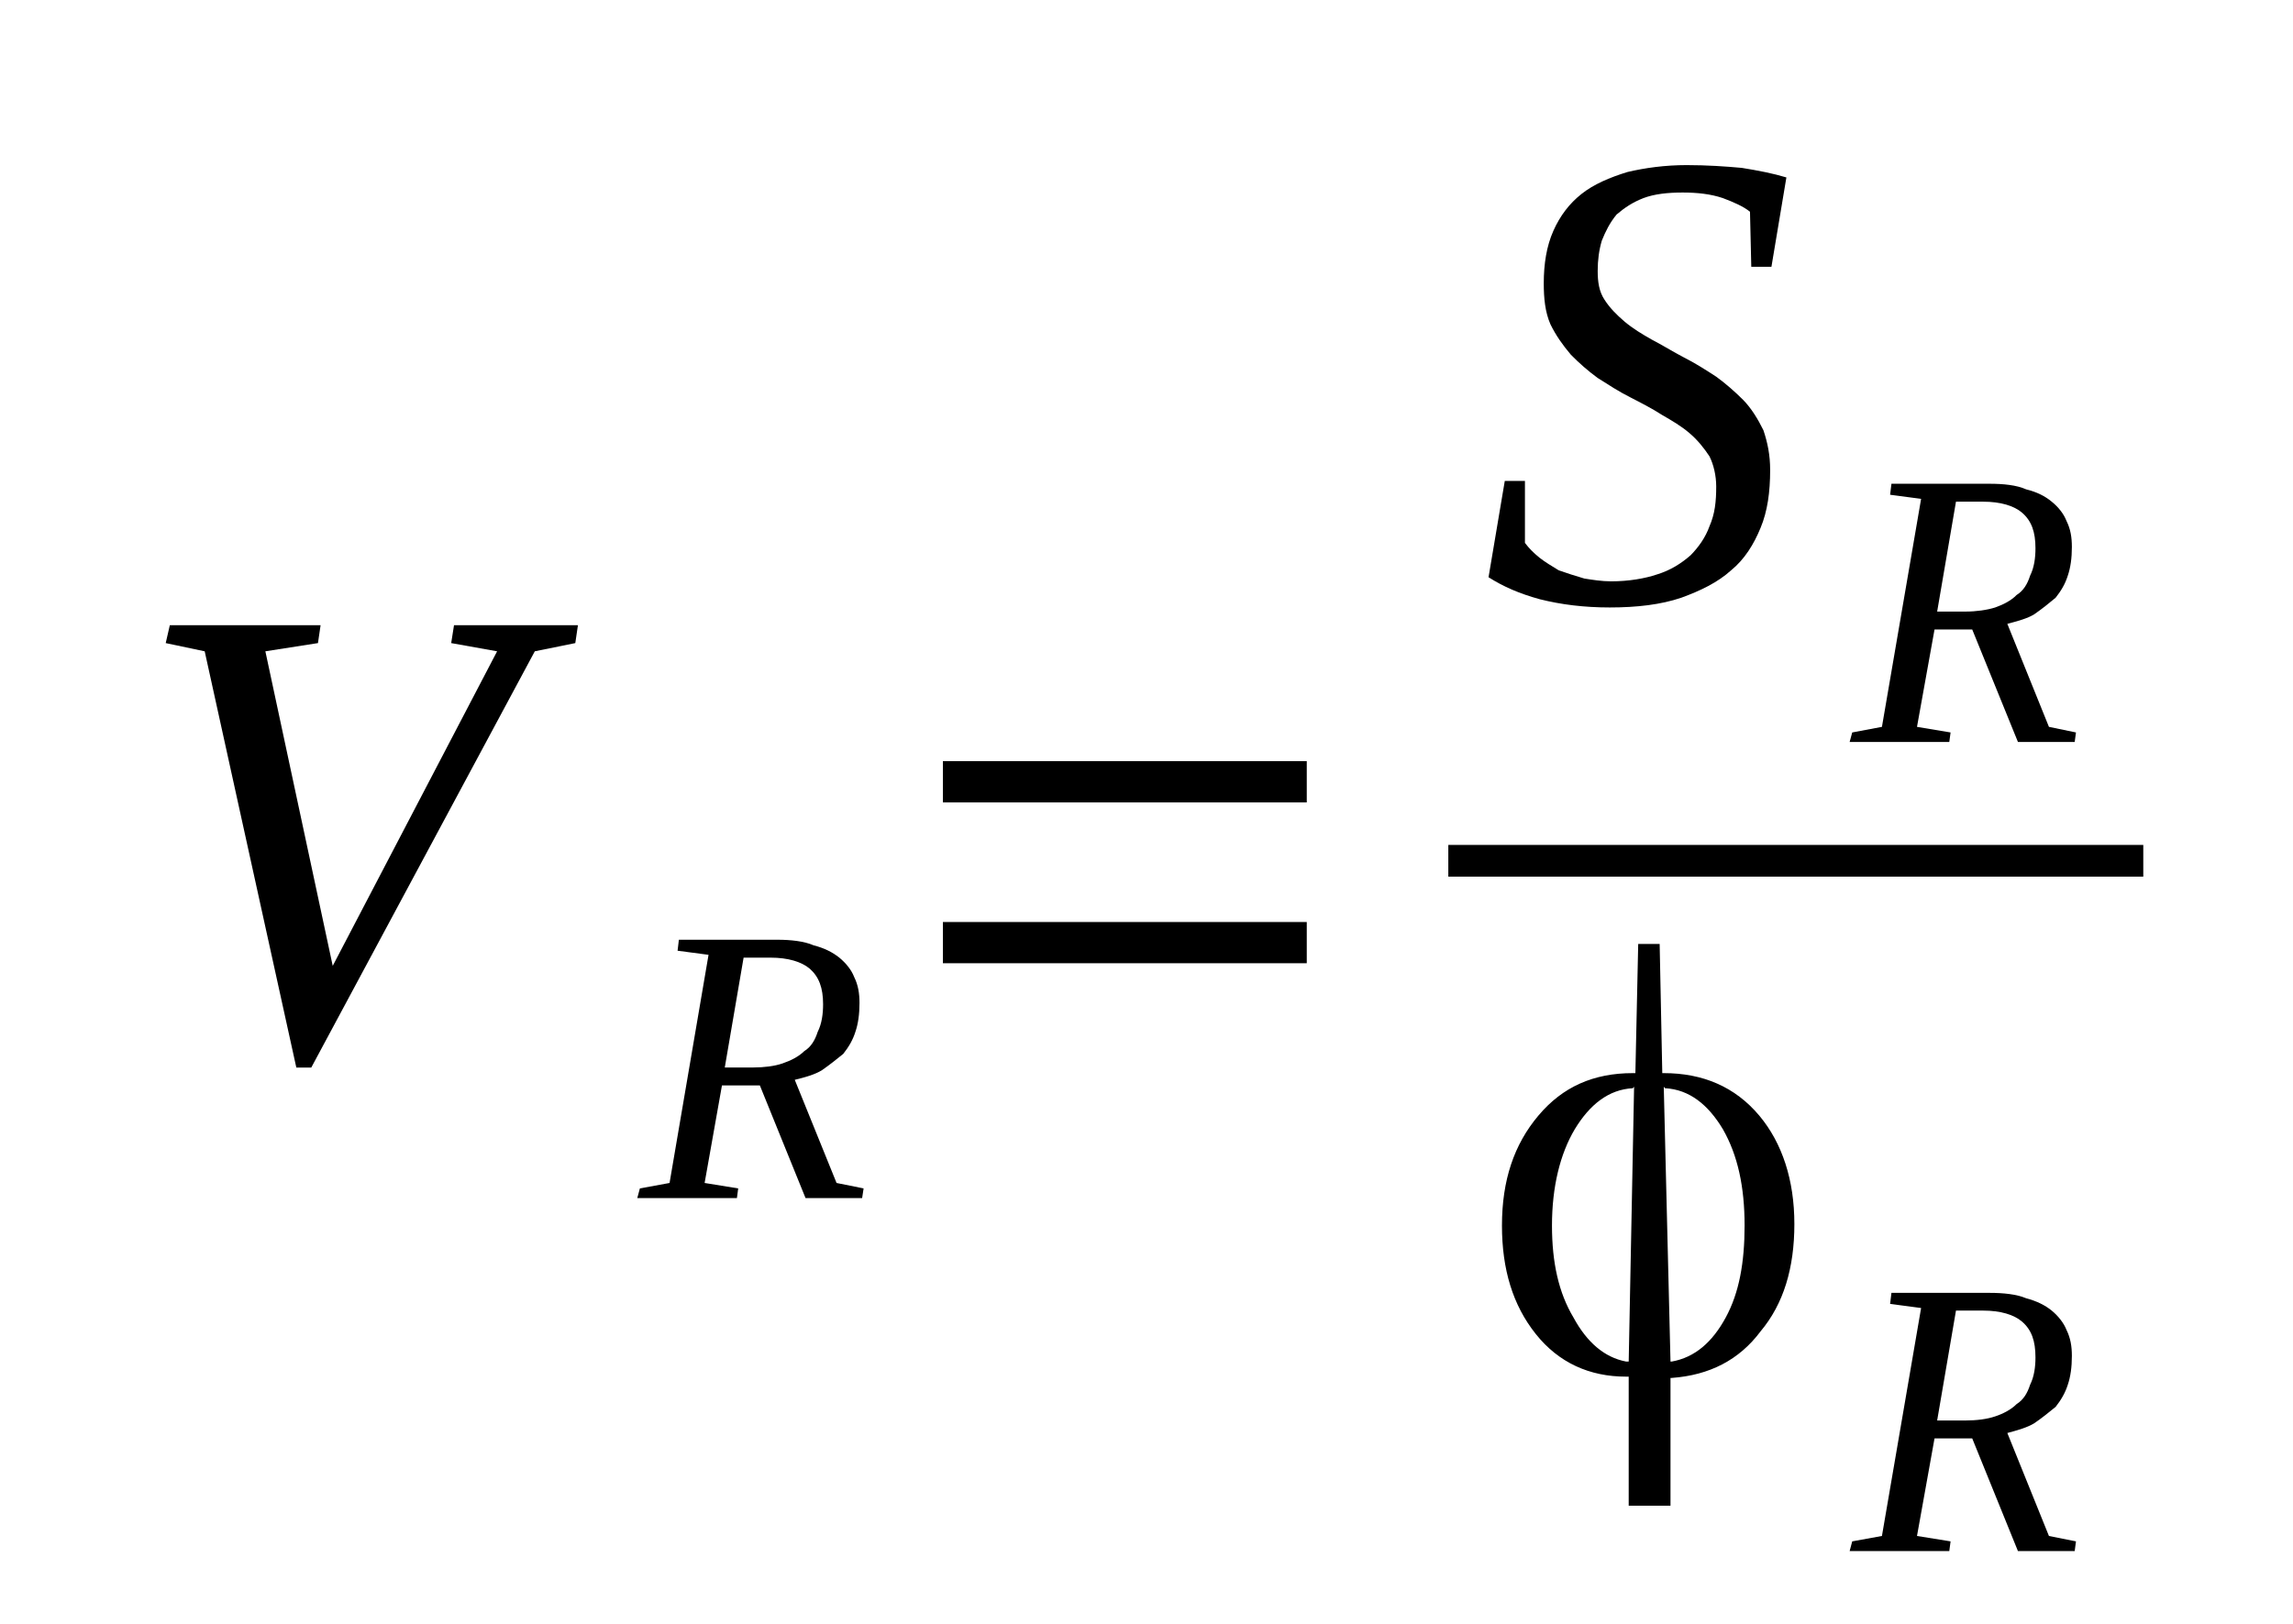
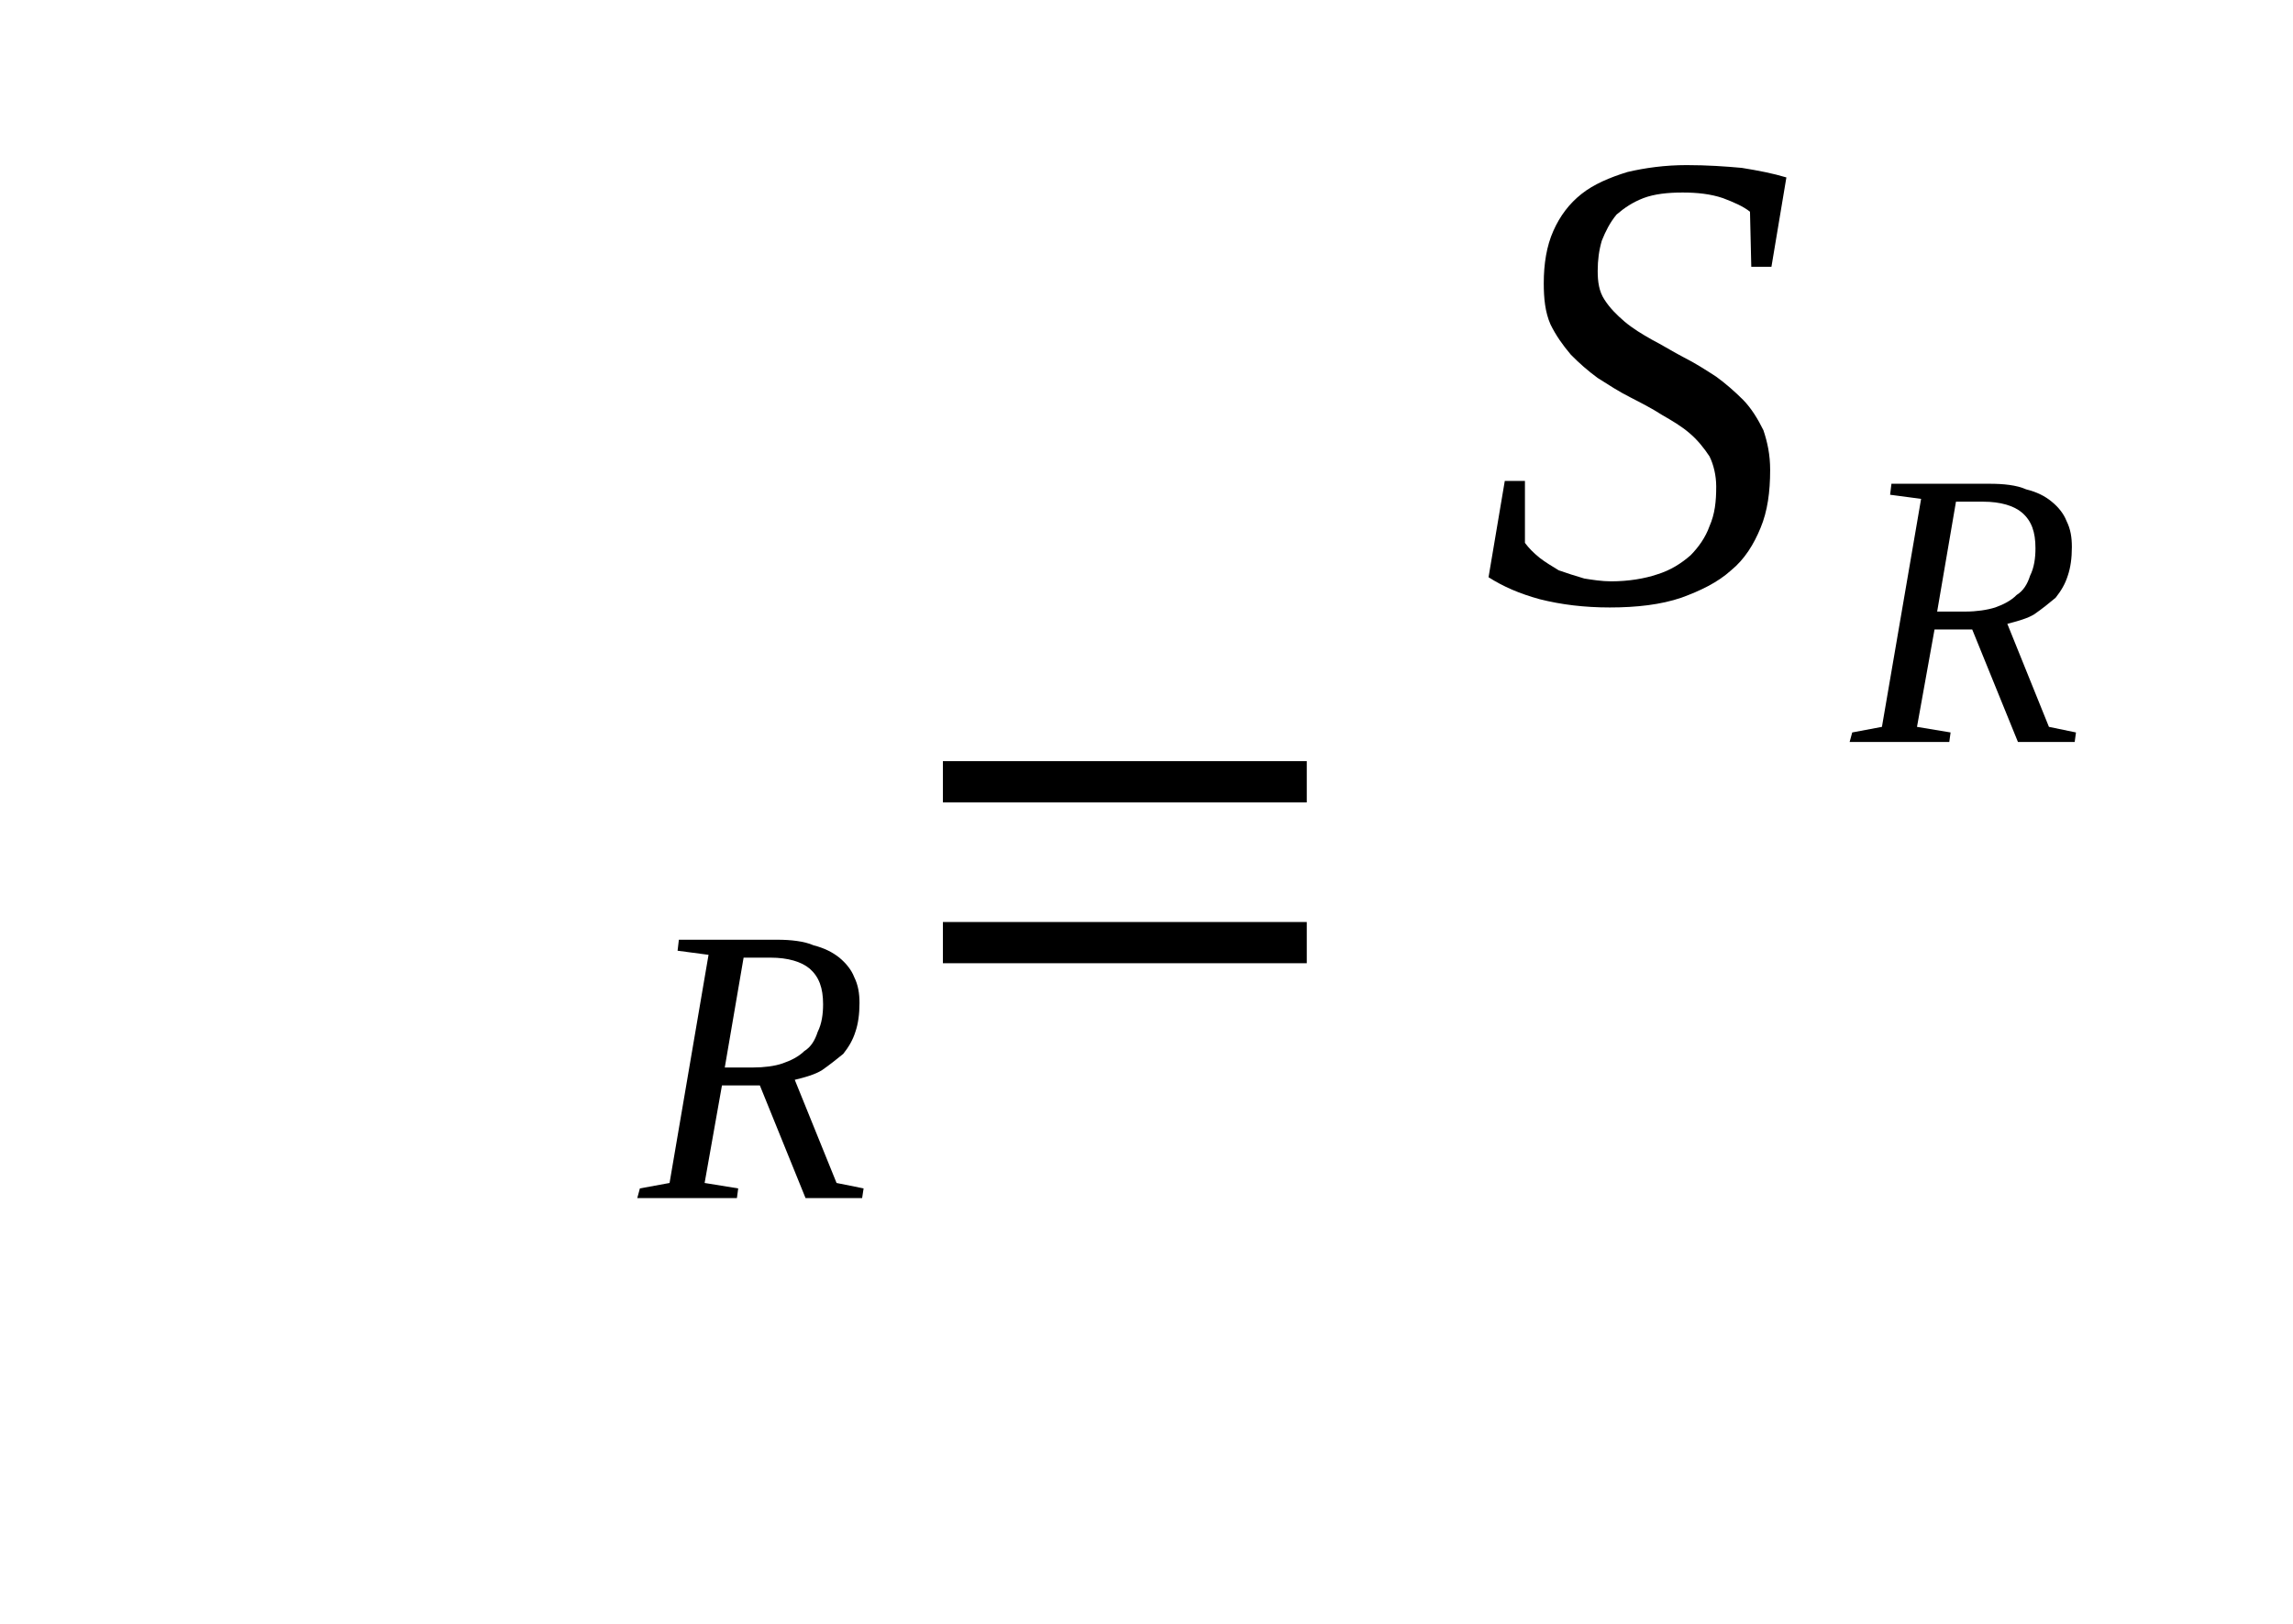
<svg xmlns="http://www.w3.org/2000/svg" height="34pt" version="1.1" viewBox="0 -34 48 34" width="48pt">
  <defs>
    <clipPath id="clip1">
      <path clip-rule="evenodd" d="M0 -33.996H47.968V-0.027H0V-33.996" />
    </clipPath>
  </defs>
  <g id="page1">
    <g>
-       <path clip-path="url(#clip1)" d="M12.098 -20.91L12.043 -20.535L11.195 -20.363L6.516 -11.648H6.203L4.285 -20.363L3.469 -20.535L3.555 -20.91H6.711L6.656 -20.535L5.555 -20.363L6.965 -13.777L10.406 -20.363L9.445 -20.535L9.504 -20.91H12.098Z" fill-rule="evenodd" />
      <path clip-path="url(#clip1)" d="M15.113 -11.274L14.75 -9.231L15.453 -9.117L15.426 -8.914H13.34L13.395 -9.117L14.016 -9.231L14.832 -14.008L14.184 -14.094L14.211 -14.324H16.27C16.555 -14.324 16.836 -14.293 17.031 -14.207C17.258 -14.149 17.426 -14.063 17.57 -13.949C17.711 -13.832 17.824 -13.691 17.879 -13.547C17.965 -13.375 17.992 -13.199 17.992 -13C17.992 -12.77 17.965 -12.566 17.906 -12.395C17.852 -12.223 17.766 -12.078 17.652 -11.934C17.512 -11.82 17.371 -11.707 17.203 -11.59C17.062 -11.504 16.863 -11.445 16.637 -11.391L17.512 -9.231L18.078 -9.117L18.047 -8.914H16.863L15.906 -11.274H15.113ZM15.766 -11.649C15.988 -11.649 16.215 -11.676 16.383 -11.735C16.555 -11.793 16.723 -11.879 16.836 -11.992C16.977 -12.078 17.062 -12.223 17.117 -12.395C17.203 -12.566 17.23 -12.77 17.23 -12.973C17.23 -13.316 17.145 -13.547 16.949 -13.719C16.777 -13.863 16.496 -13.949 16.129 -13.949H15.566L15.172 -11.649H15.766Z" fill-rule="evenodd" />
      <path clip-path="url(#clip1)" d="M19.738 -13.832V-14.695H27.355V-13.832H19.738ZM19.738 -17.199V-18.063H27.355V-17.199H19.738Z" fill-rule="evenodd" />
      <path clip-path="url(#clip1)" d="M31.5 -23.93H31.922V-22.633C32.008 -22.52 32.09 -22.434 32.234 -22.317C32.344 -22.231 32.488 -22.145 32.629 -22.059C32.797 -22 32.965 -21.945 33.164 -21.887C33.332 -21.86 33.531 -21.828 33.727 -21.828C34.094 -21.828 34.434 -21.887 34.688 -21.973C34.969 -22.059 35.195 -22.203 35.391 -22.375C35.559 -22.547 35.703 -22.75 35.785 -22.981C35.898 -23.238 35.926 -23.496 35.926 -23.813C35.926 -24.043 35.871 -24.273 35.785 -24.445C35.672 -24.617 35.531 -24.793 35.363 -24.934C35.195 -25.078 34.996 -25.195 34.797 -25.309C34.574 -25.453 34.348 -25.567 34.121 -25.684C33.895 -25.797 33.672 -25.942 33.445 -26.086C33.246 -26.231 33.051 -26.402 32.883 -26.574C32.711 -26.777 32.57 -26.977 32.457 -27.207C32.344 -27.465 32.316 -27.754 32.316 -28.07C32.316 -28.473 32.375 -28.848 32.516 -29.164C32.656 -29.481 32.852 -29.738 33.105 -29.938C33.359 -30.141 33.699 -30.285 34.066 -30.398C34.434 -30.485 34.855 -30.543 35.305 -30.543C35.73 -30.543 36.125 -30.516 36.461 -30.485C36.801 -30.43 37.109 -30.371 37.395 -30.285L37.082 -28.414H36.66L36.633 -29.567C36.492 -29.68 36.293 -29.766 36.066 -29.852C35.812 -29.938 35.531 -29.969 35.223 -29.969C34.91 -29.969 34.629 -29.938 34.402 -29.852C34.18 -29.766 34.008 -29.652 33.84 -29.508C33.699 -29.336 33.613 -29.164 33.531 -28.961C33.473 -28.762 33.445 -28.559 33.445 -28.328C33.445 -28.098 33.473 -27.899 33.586 -27.727C33.699 -27.551 33.84 -27.41 34.008 -27.266C34.18 -27.121 34.375 -27.004 34.574 -26.891C34.797 -26.777 35.023 -26.633 35.25 -26.516C35.477 -26.402 35.703 -26.258 35.926 -26.113C36.125 -25.969 36.32 -25.797 36.492 -25.625C36.66 -25.453 36.801 -25.223 36.914 -24.992C37 -24.735 37.055 -24.477 37.055 -24.16C37.055 -23.699 37 -23.297 36.855 -22.949C36.715 -22.606 36.52 -22.289 36.238 -22.059C35.953 -21.801 35.59 -21.629 35.195 -21.485C34.77 -21.34 34.262 -21.281 33.699 -21.281C33.164 -21.281 32.684 -21.34 32.234 -21.453C31.809 -21.57 31.473 -21.715 31.16 -21.914L31.5 -23.93Z" fill-rule="evenodd" />
      <path clip-path="url(#clip1)" d="M40.496 -20.82L40.129 -18.781L40.832 -18.664L40.805 -18.465H38.719L38.773 -18.664L39.395 -18.781L40.215 -23.555L39.566 -23.641L39.594 -23.871H41.652C41.934 -23.871 42.215 -23.844 42.414 -23.754C42.637 -23.699 42.809 -23.613 42.949 -23.496C43.09 -23.383 43.203 -23.238 43.258 -23.094C43.344 -22.922 43.371 -22.75 43.371 -22.547C43.371 -22.317 43.344 -22.117 43.285 -21.945C43.23 -21.77 43.145 -21.629 43.031 -21.485C42.891 -21.367 42.75 -21.254 42.582 -21.137C42.441 -21.051 42.242 -20.996 42.02 -20.938L42.891 -18.781L43.457 -18.664L43.43 -18.465H42.242L41.285 -20.82H40.496ZM41.145 -21.195C41.371 -21.195 41.594 -21.227 41.766 -21.281C41.934 -21.34 42.102 -21.426 42.215 -21.543C42.355 -21.629 42.441 -21.77 42.496 -21.945C42.582 -22.117 42.609 -22.317 42.609 -22.52C42.609 -22.863 42.527 -23.094 42.328 -23.266C42.16 -23.41 41.879 -23.496 41.512 -23.496H40.945L40.551 -21.195H41.145Z" fill-rule="evenodd" />
-       <path clip-path="url(#clip1)" d="M30.318 -16.309H44.866V-15.645H30.318V-16.309Z" fill-rule="evenodd" />
-       <path clip-path="url(#clip1)" d="M36.52 -8.34C36.52 -9.145 36.379 -9.809 36.066 -10.356C35.758 -10.871 35.363 -11.188 34.855 -11.215L34.828 -11.246L34.969 -5.492H34.996C35.477 -5.578 35.844 -5.895 36.125 -6.414C36.406 -6.93 36.52 -7.563 36.52 -8.34ZM34.094 -5.492L34.207 -11.246L34.18 -11.215C33.672 -11.188 33.277 -10.871 32.965 -10.356C32.656 -9.836 32.488 -9.145 32.488 -8.34C32.488 -7.563 32.629 -6.93 32.938 -6.414C33.219 -5.895 33.586 -5.578 34.039 -5.492H34.094ZM34.828 -11.531C35.645 -11.531 36.32 -11.246 36.828 -10.641C37.309 -10.066 37.562 -9.289 37.562 -8.371C37.562 -7.449 37.336 -6.699 36.855 -6.125C36.406 -5.524 35.785 -5.207 34.996 -5.149H34.969V-2.473H34.094V-5.176H34.039C33.277 -5.176 32.629 -5.465 32.148 -6.07C31.668 -6.672 31.441 -7.422 31.441 -8.34C31.441 -9.289 31.695 -10.039 32.203 -10.641C32.711 -11.246 33.359 -11.531 34.18 -11.531H34.234L34.293 -14.235H34.742L34.797 -11.531H34.828Z" fill-rule="evenodd" />
-       <path clip-path="url(#clip1)" d="M40.496 -3.883L40.129 -1.84L40.832 -1.727L40.805 -1.524H38.719L38.773 -1.727L39.395 -1.84L40.215 -6.613L39.566 -6.699L39.594 -6.93H41.652C41.934 -6.93 42.215 -6.902 42.414 -6.817C42.637 -6.758 42.809 -6.672 42.949 -6.559C43.09 -6.442 43.203 -6.297 43.258 -6.156C43.344 -5.981 43.371 -5.809 43.371 -5.609C43.371 -5.379 43.344 -5.176 43.285 -5.004C43.23 -4.832 43.145 -4.688 43.031 -4.543C42.891 -4.43 42.75 -4.313 42.582 -4.199C42.441 -4.113 42.242 -4.055 42.02 -3.996L42.891 -1.84L43.457 -1.727L43.43 -1.524H42.242L41.285 -3.883H40.496ZM41.145 -4.258C41.371 -4.258 41.594 -4.285 41.766 -4.344C41.934 -4.399 42.102 -4.488 42.215 -4.602C42.355 -4.688 42.441 -4.832 42.496 -5.004C42.582 -5.176 42.609 -5.379 42.609 -5.578C42.609 -5.926 42.527 -6.156 42.328 -6.328C42.16 -6.473 41.879 -6.559 41.512 -6.559H40.945L40.551 -4.258H41.145Z" fill-rule="evenodd" />
    </g>
  </g>
</svg>